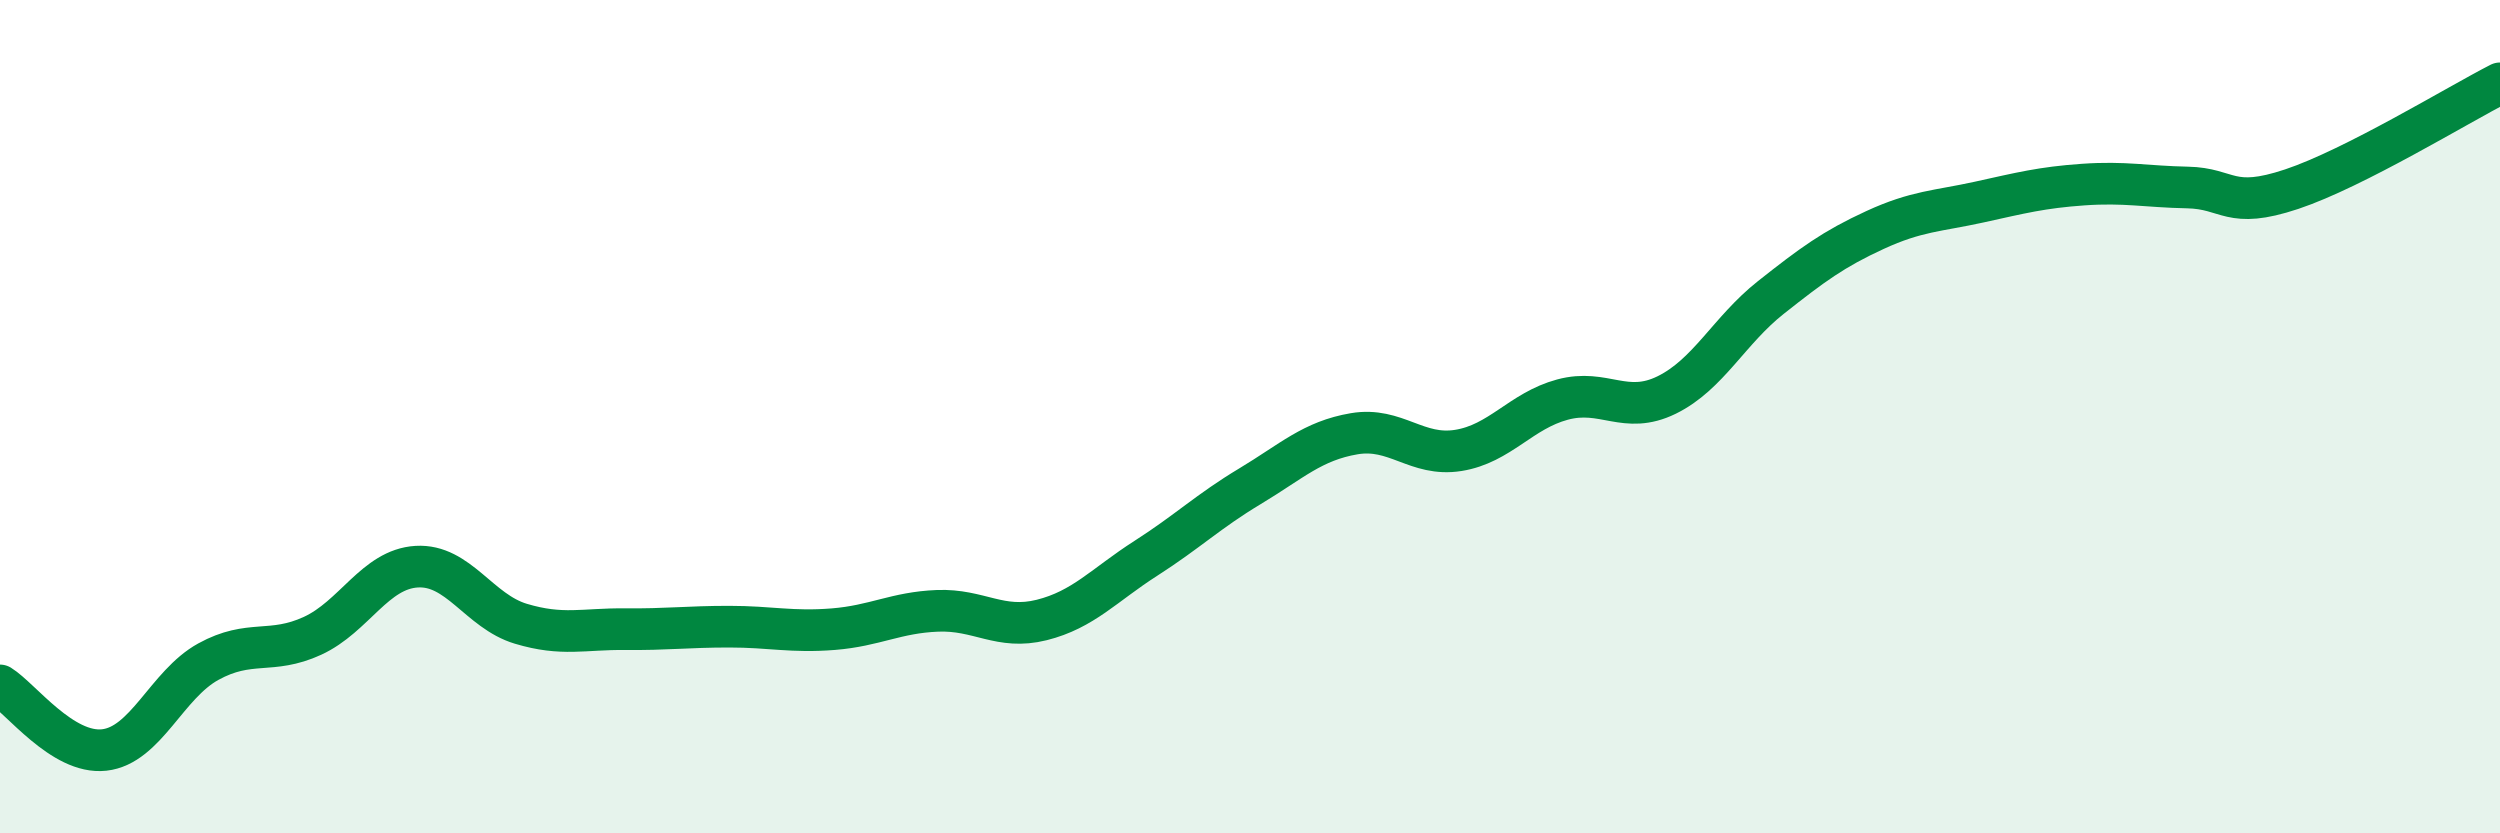
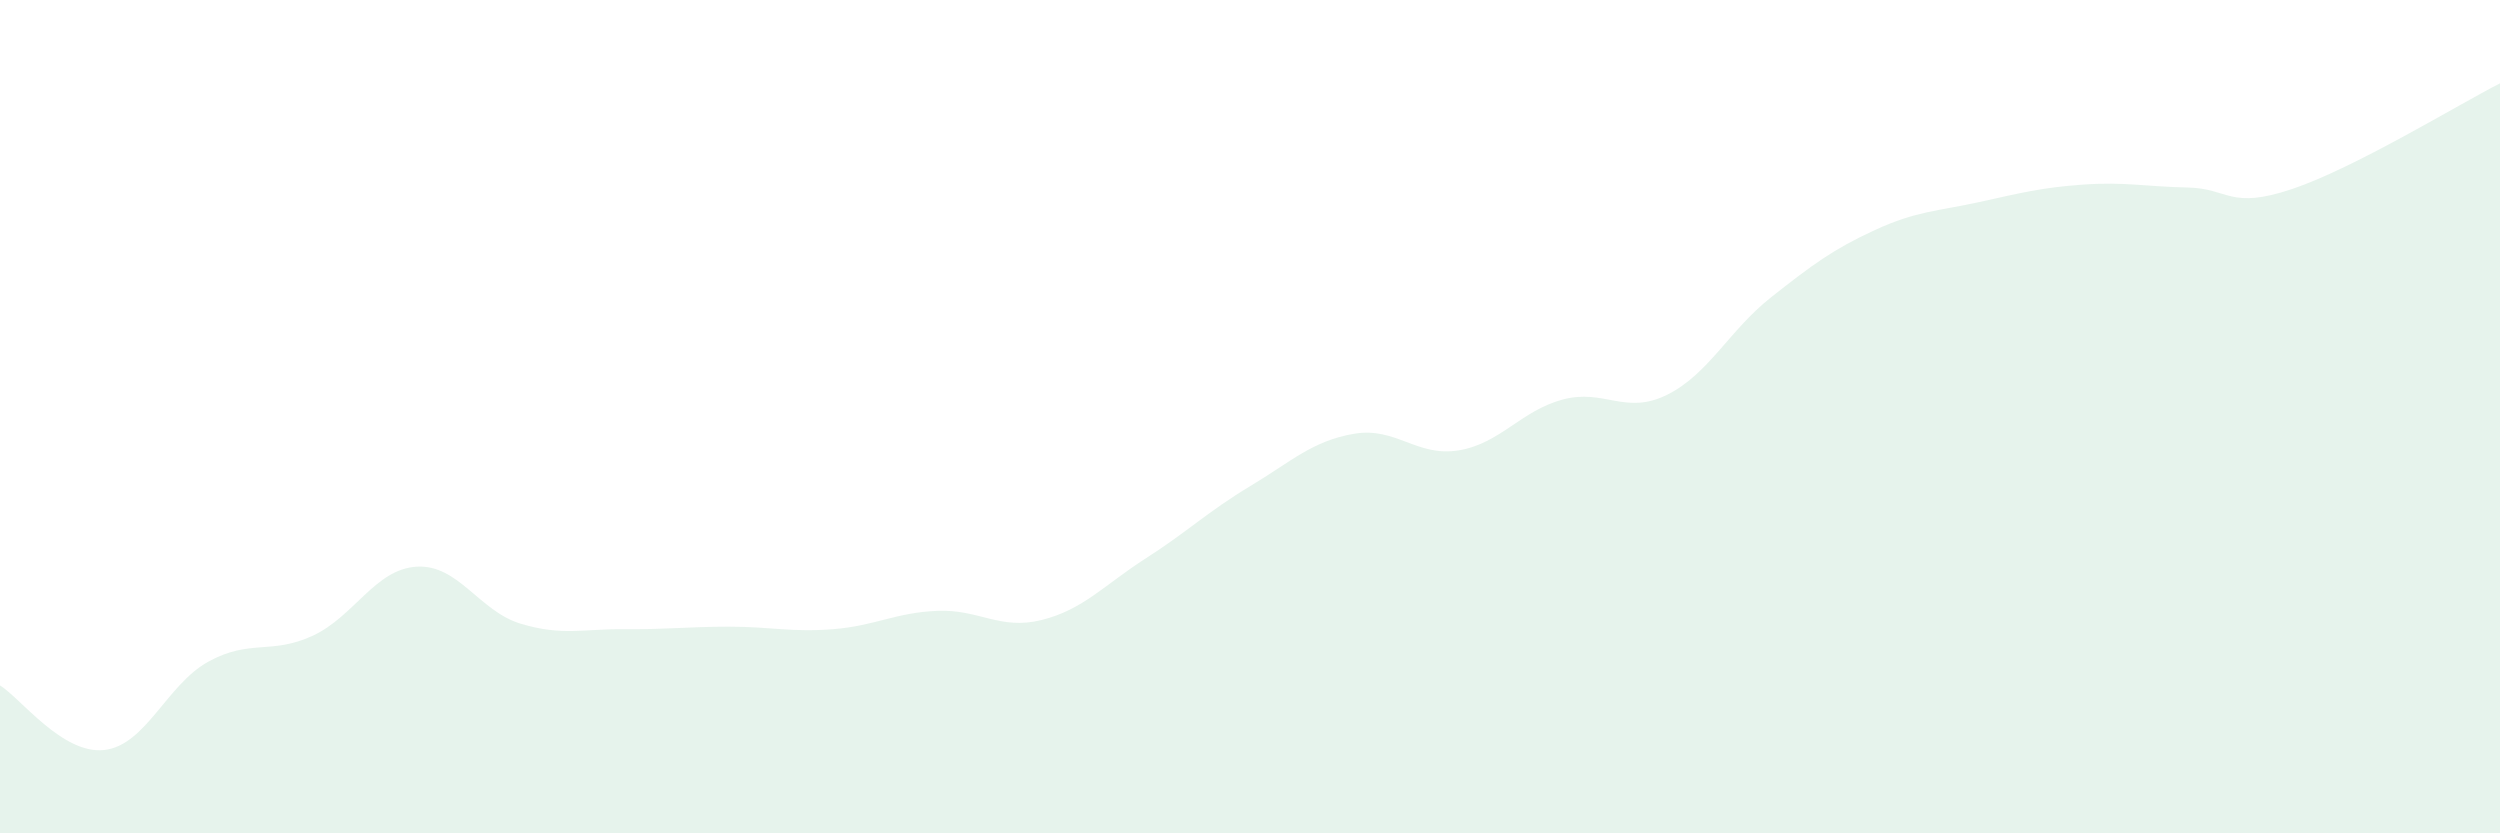
<svg xmlns="http://www.w3.org/2000/svg" width="60" height="20" viewBox="0 0 60 20">
  <path d="M 0,16.45 C 0.5,16.76 1.5,18.11 2.5,18 C 3.5,17.89 4,16.43 5,15.88 C 6,15.33 6.5,15.72 7.5,15.26 C 8.5,14.8 9,13.66 10,13.6 C 11,13.54 11.5,14.67 12.5,14.97 C 13.5,15.27 14,15.09 15,15.1 C 16,15.11 16.5,15.04 17.5,15.04 C 18.5,15.04 19,15.18 20,15.1 C 21,15.02 21.5,14.7 22.5,14.66 C 23.5,14.62 24,15.13 25,14.88 C 26,14.63 26.5,14.04 27.5,13.4 C 28.5,12.76 29,12.27 30,11.67 C 31,11.07 31.5,10.58 32.5,10.41 C 33.5,10.24 34,10.97 35,10.81 C 36,10.65 36.5,9.86 37.5,9.59 C 38.5,9.32 39,9.97 40,9.48 C 41,8.99 41.5,7.93 42.5,7.14 C 43.5,6.35 44,5.98 45,5.52 C 46,5.06 46.5,5.07 47.5,4.85 C 48.5,4.63 49,4.5 50,4.43 C 51,4.36 51.5,4.48 52.5,4.5 C 53.5,4.52 53.5,5.04 55,4.54 C 56.5,4.04 59,2.51 60,2L60 20L0 20Z" fill="#008740" opacity="0.1" stroke-linecap="round" stroke-linejoin="round" />
-   <path d="M 0,16.45 C 0.5,16.76 1.5,18.11 2.5,18 C 3.5,17.89 4,16.43 5,15.88 C 6,15.33 6.5,15.72 7.5,15.26 C 8.5,14.8 9,13.66 10,13.6 C 11,13.54 11.5,14.67 12.5,14.97 C 13.5,15.27 14,15.09 15,15.1 C 16,15.11 16.5,15.04 17.5,15.04 C 18.5,15.04 19,15.18 20,15.1 C 21,15.02 21.5,14.7 22.5,14.66 C 23.5,14.62 24,15.13 25,14.88 C 26,14.63 26.5,14.04 27.5,13.4 C 28.5,12.76 29,12.27 30,11.67 C 31,11.07 31.5,10.58 32.5,10.41 C 33.5,10.24 34,10.97 35,10.81 C 36,10.65 36.5,9.86 37.5,9.59 C 38.5,9.32 39,9.97 40,9.48 C 41,8.99 41.5,7.93 42.5,7.14 C 43.5,6.35 44,5.98 45,5.52 C 46,5.06 46.5,5.07 47.5,4.85 C 48.5,4.63 49,4.5 50,4.43 C 51,4.36 51.5,4.48 52.5,4.5 C 53.5,4.52 53.5,5.04 55,4.54 C 56.5,4.04 59,2.51 60,2" stroke="#008740" stroke-width="1" fill="none" stroke-linecap="round" stroke-linejoin="round" />
</svg>